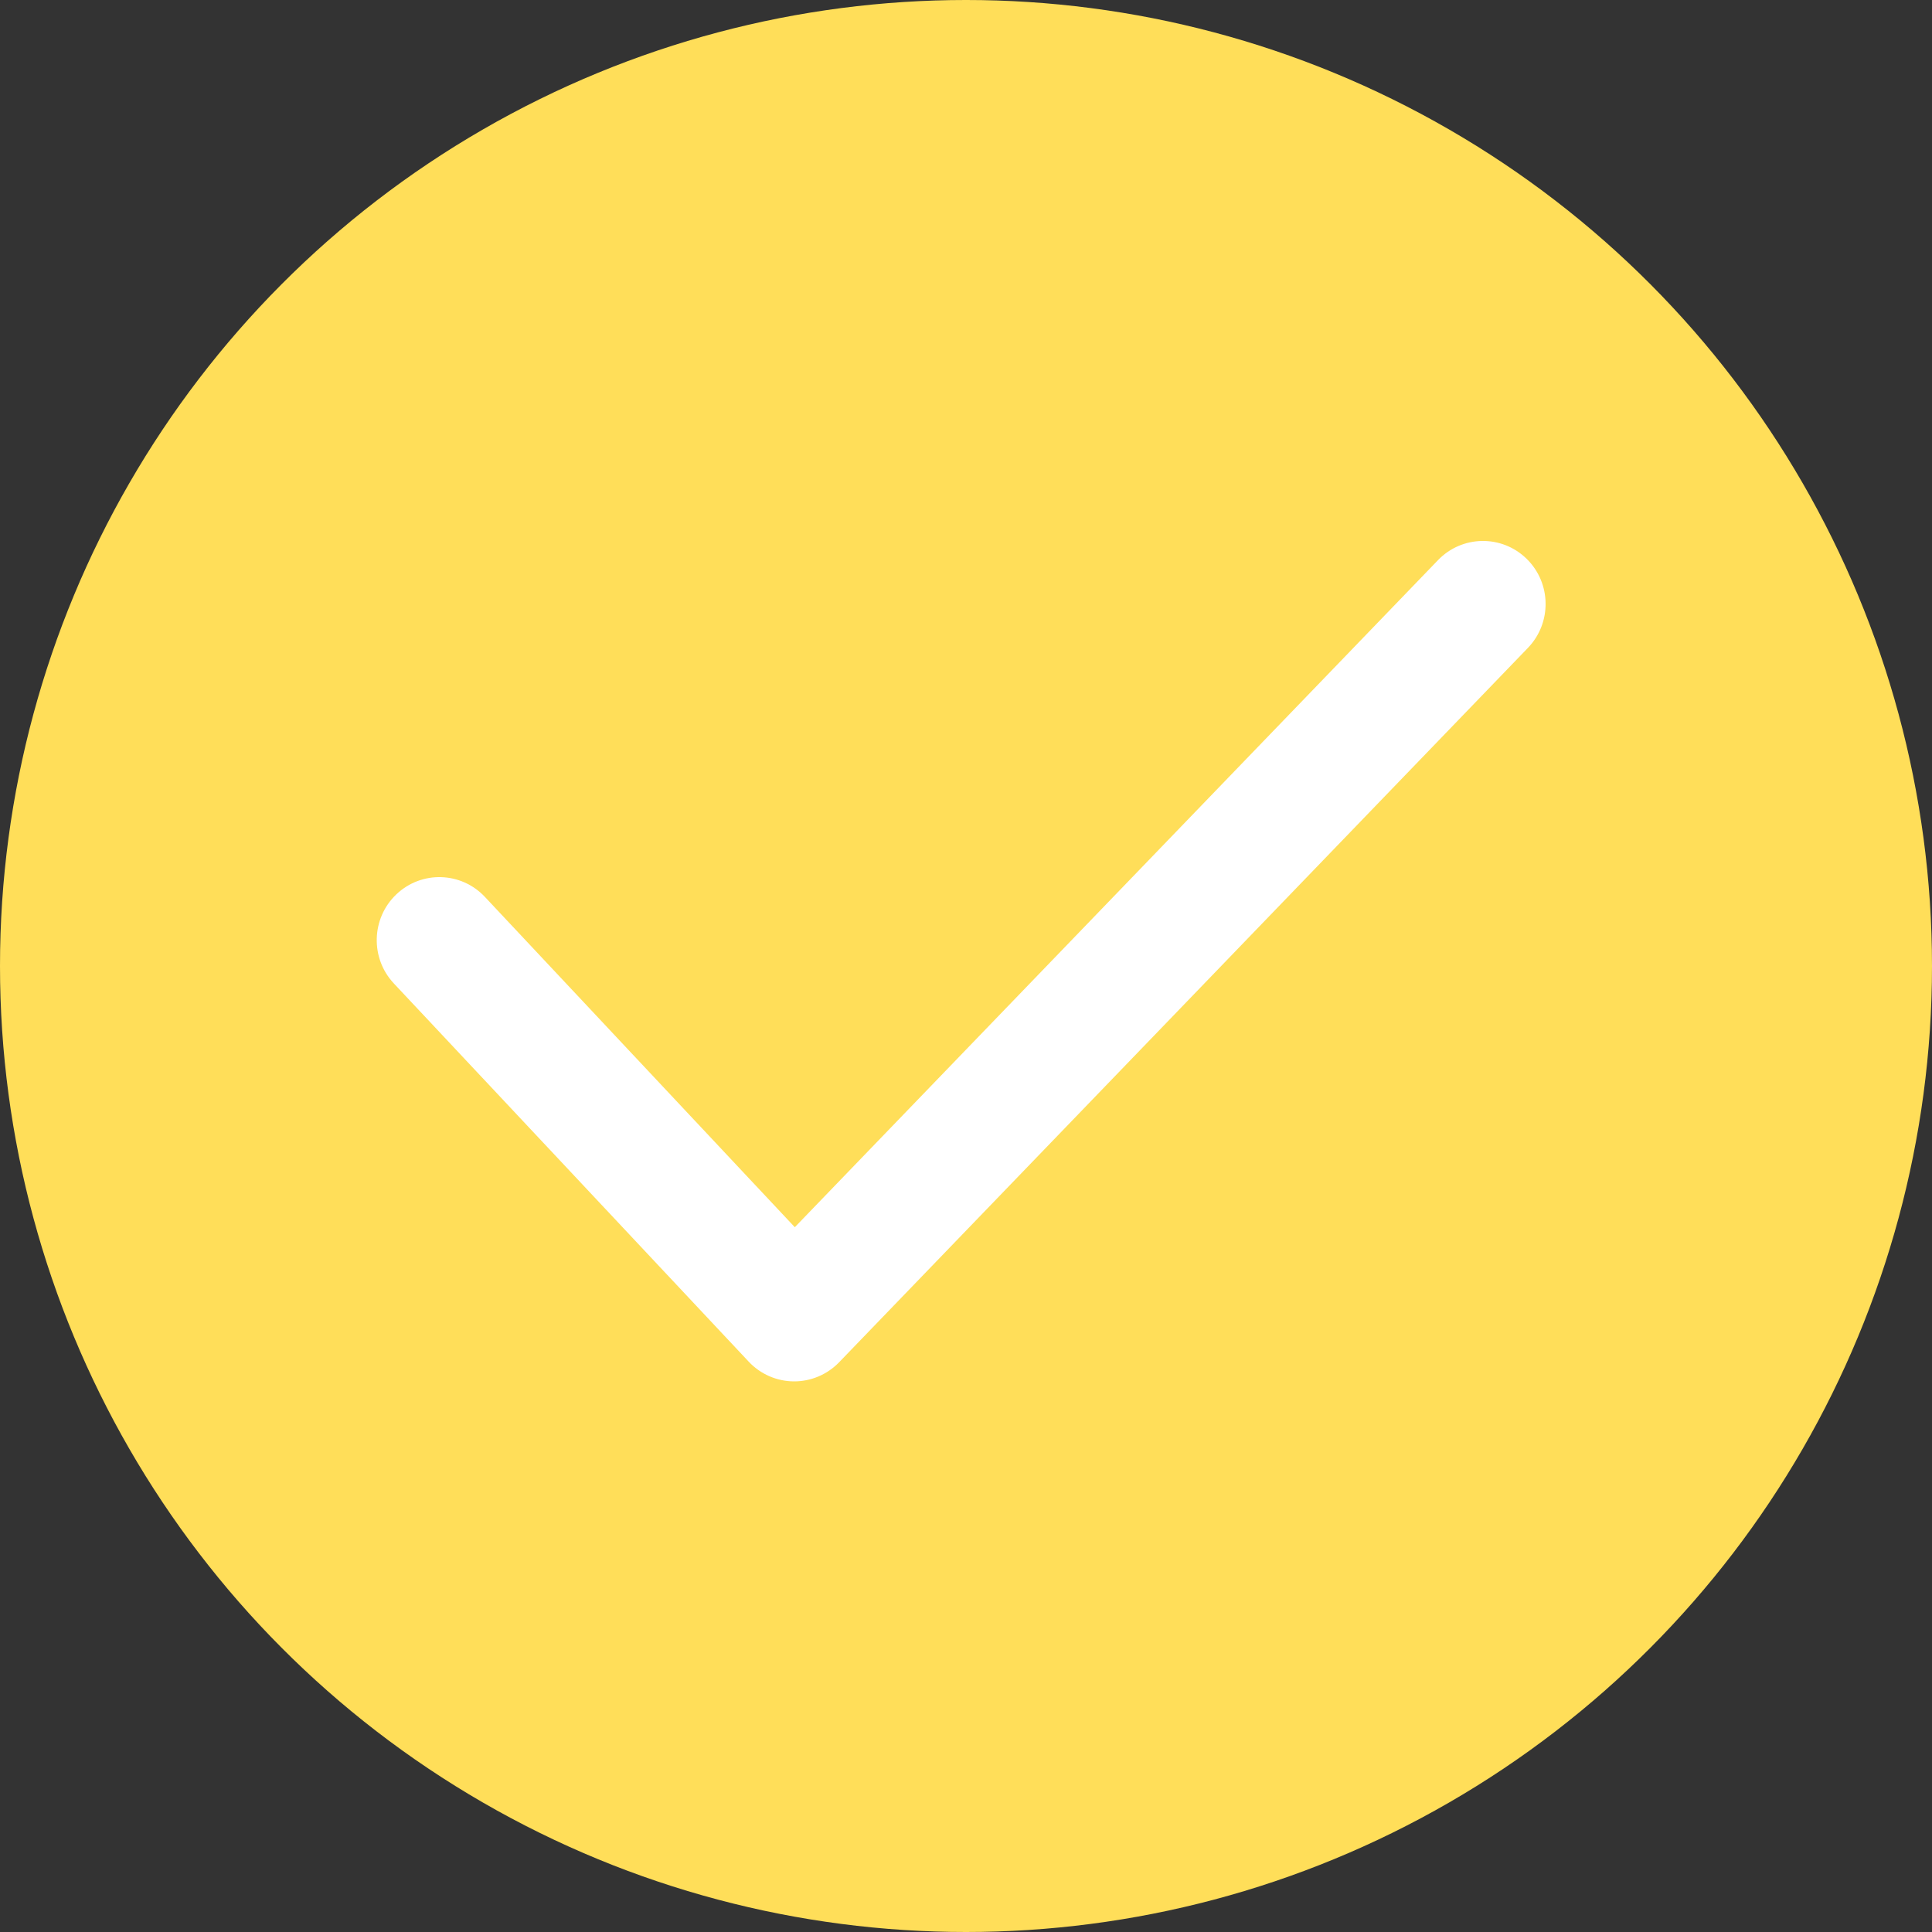
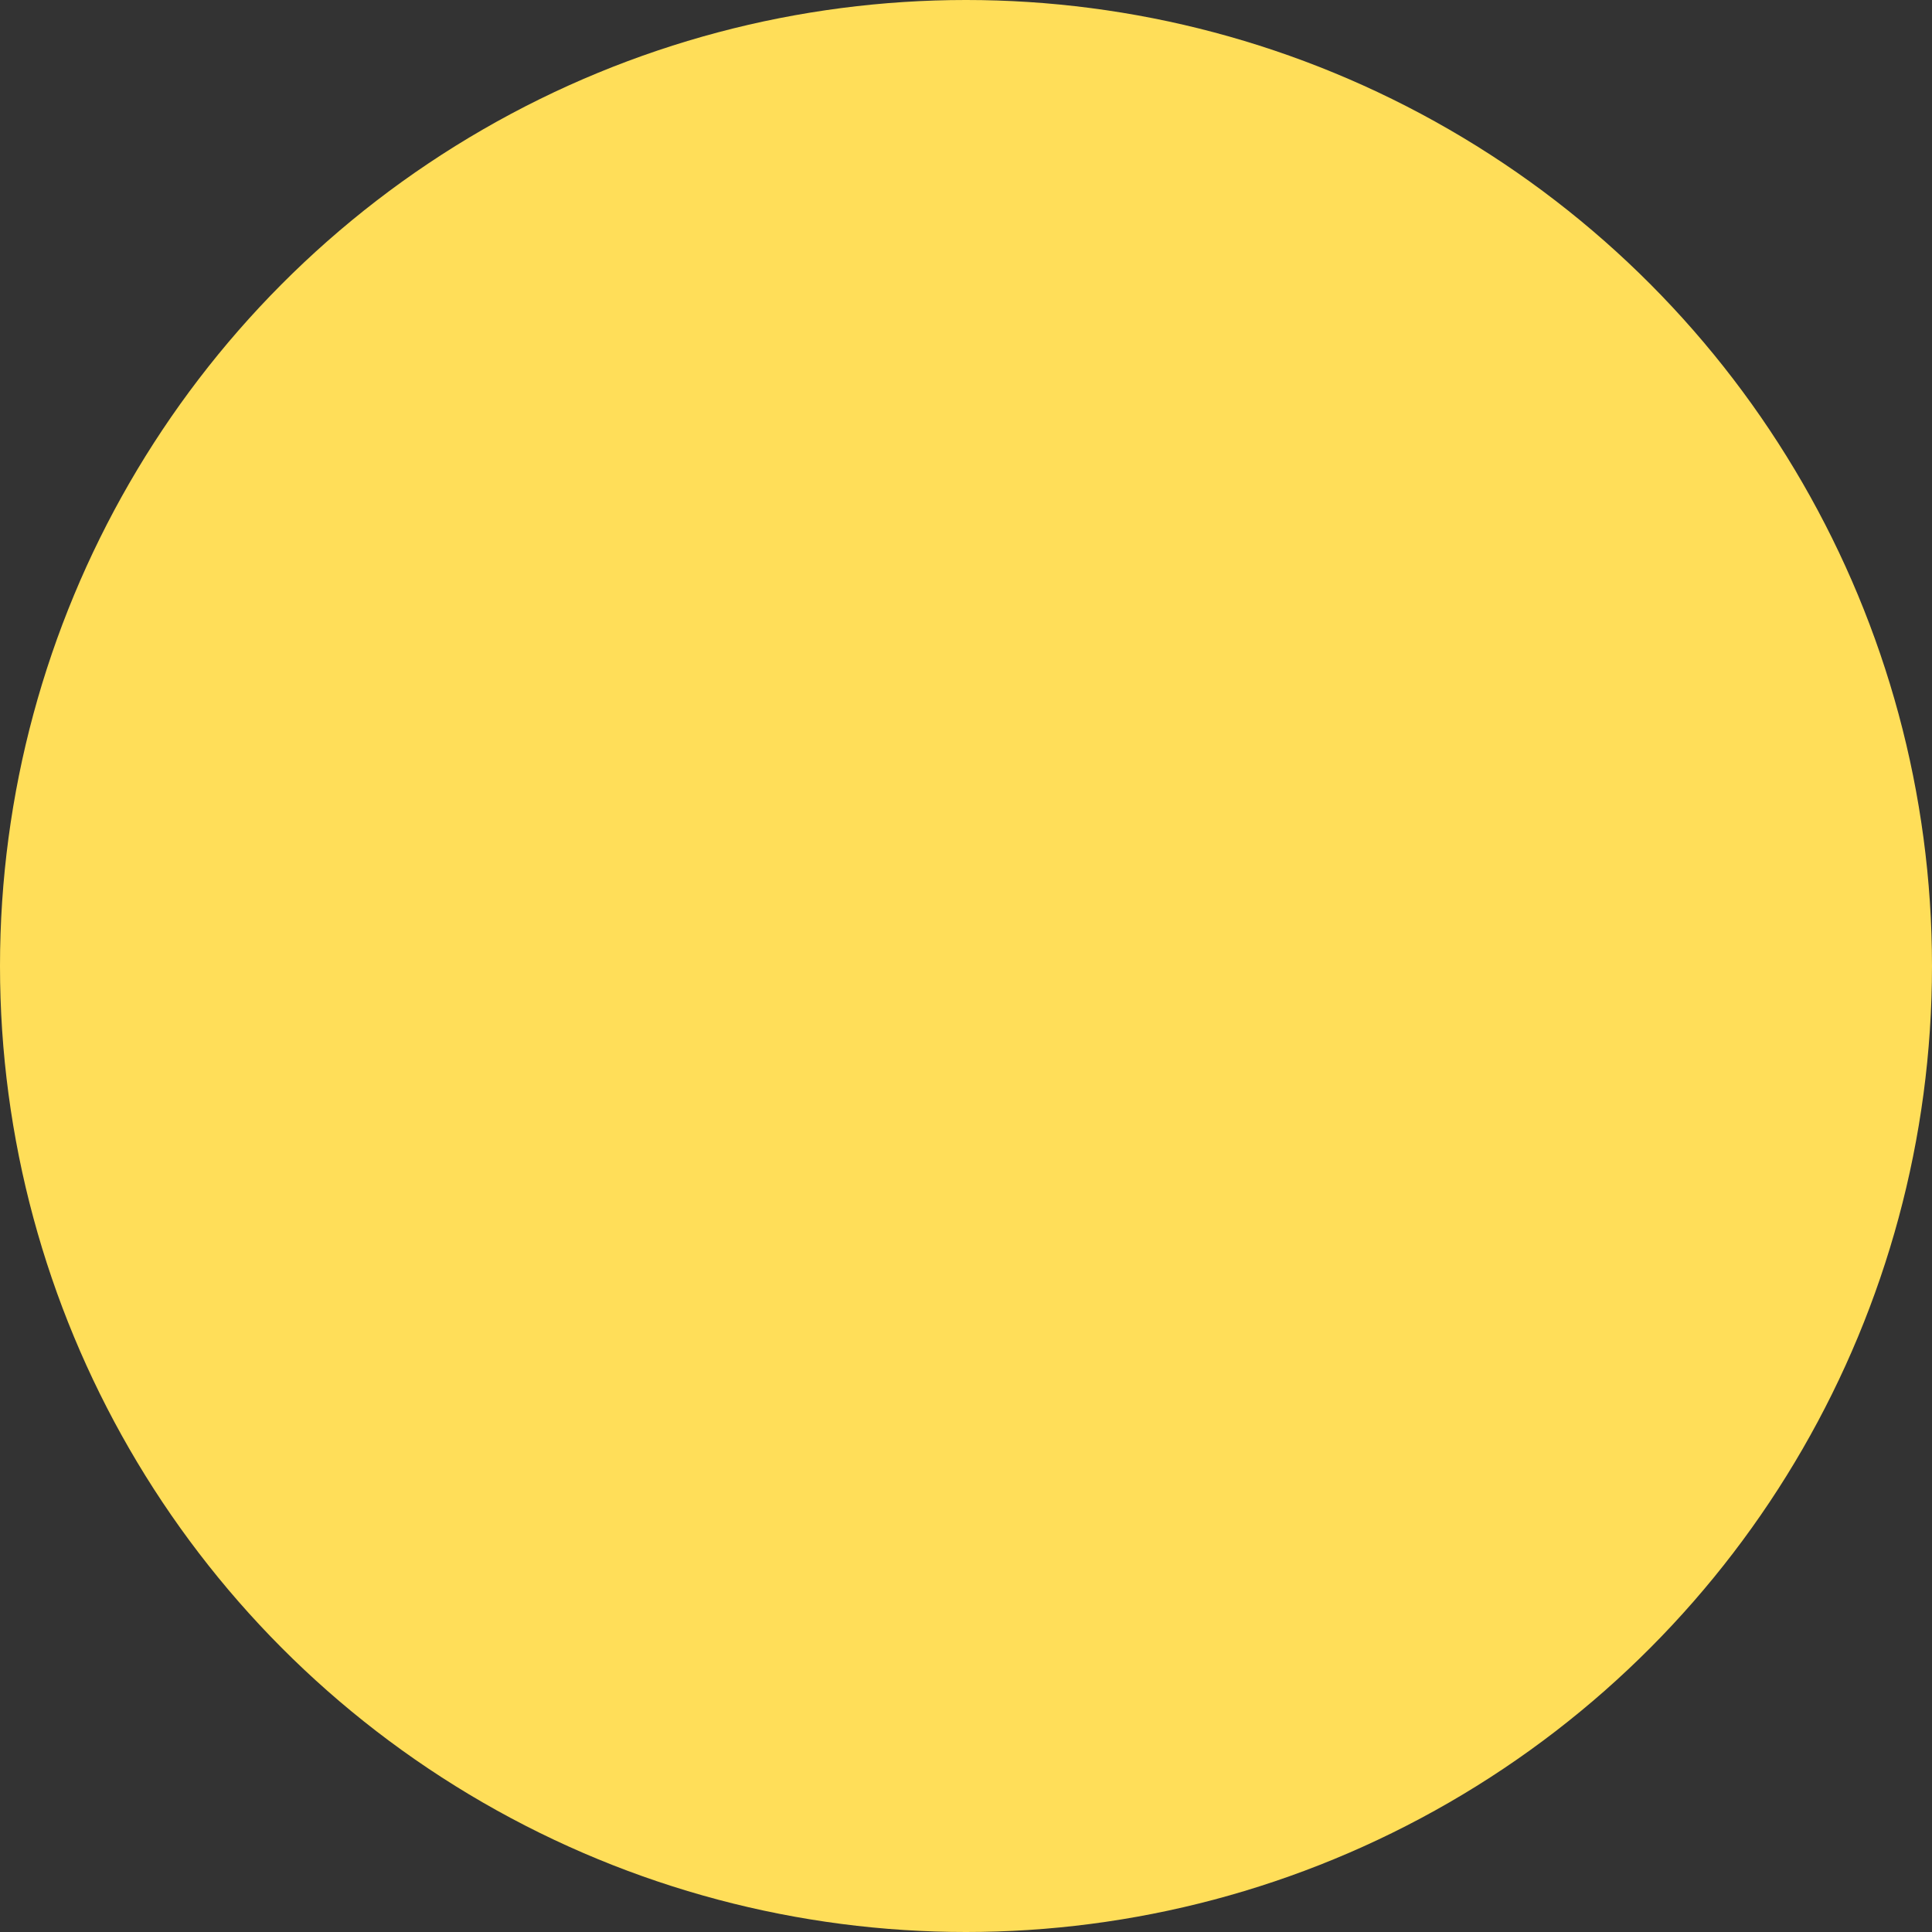
<svg xmlns="http://www.w3.org/2000/svg" width="200" height="200" viewBox="0 0 200 200" fill="none">
  <rect x="0" y="0" width="200" height="200" fill="#333333" stroke="none" />
  <circle cx="100" cy="100" r="100" fill="#FFDE59" />
-   <path fill-rule="evenodd" clip-rule="evenodd" d="M158.033 57.843C160.601 60.353 160.663 64.484 158.169 67.07L86.866 141.02C85.634 142.297 83.938 143.012 82.17 143C80.402 142.988 78.716 142.249 77.502 140.955L40.77 101.805C38.312 99.185 38.429 95.056 41.031 92.581C43.634 90.107 47.737 90.225 50.195 92.845L82.278 127.04L148.866 57.98C151.36 55.395 155.464 55.333 158.033 57.843Z" fill="white" />
</svg>